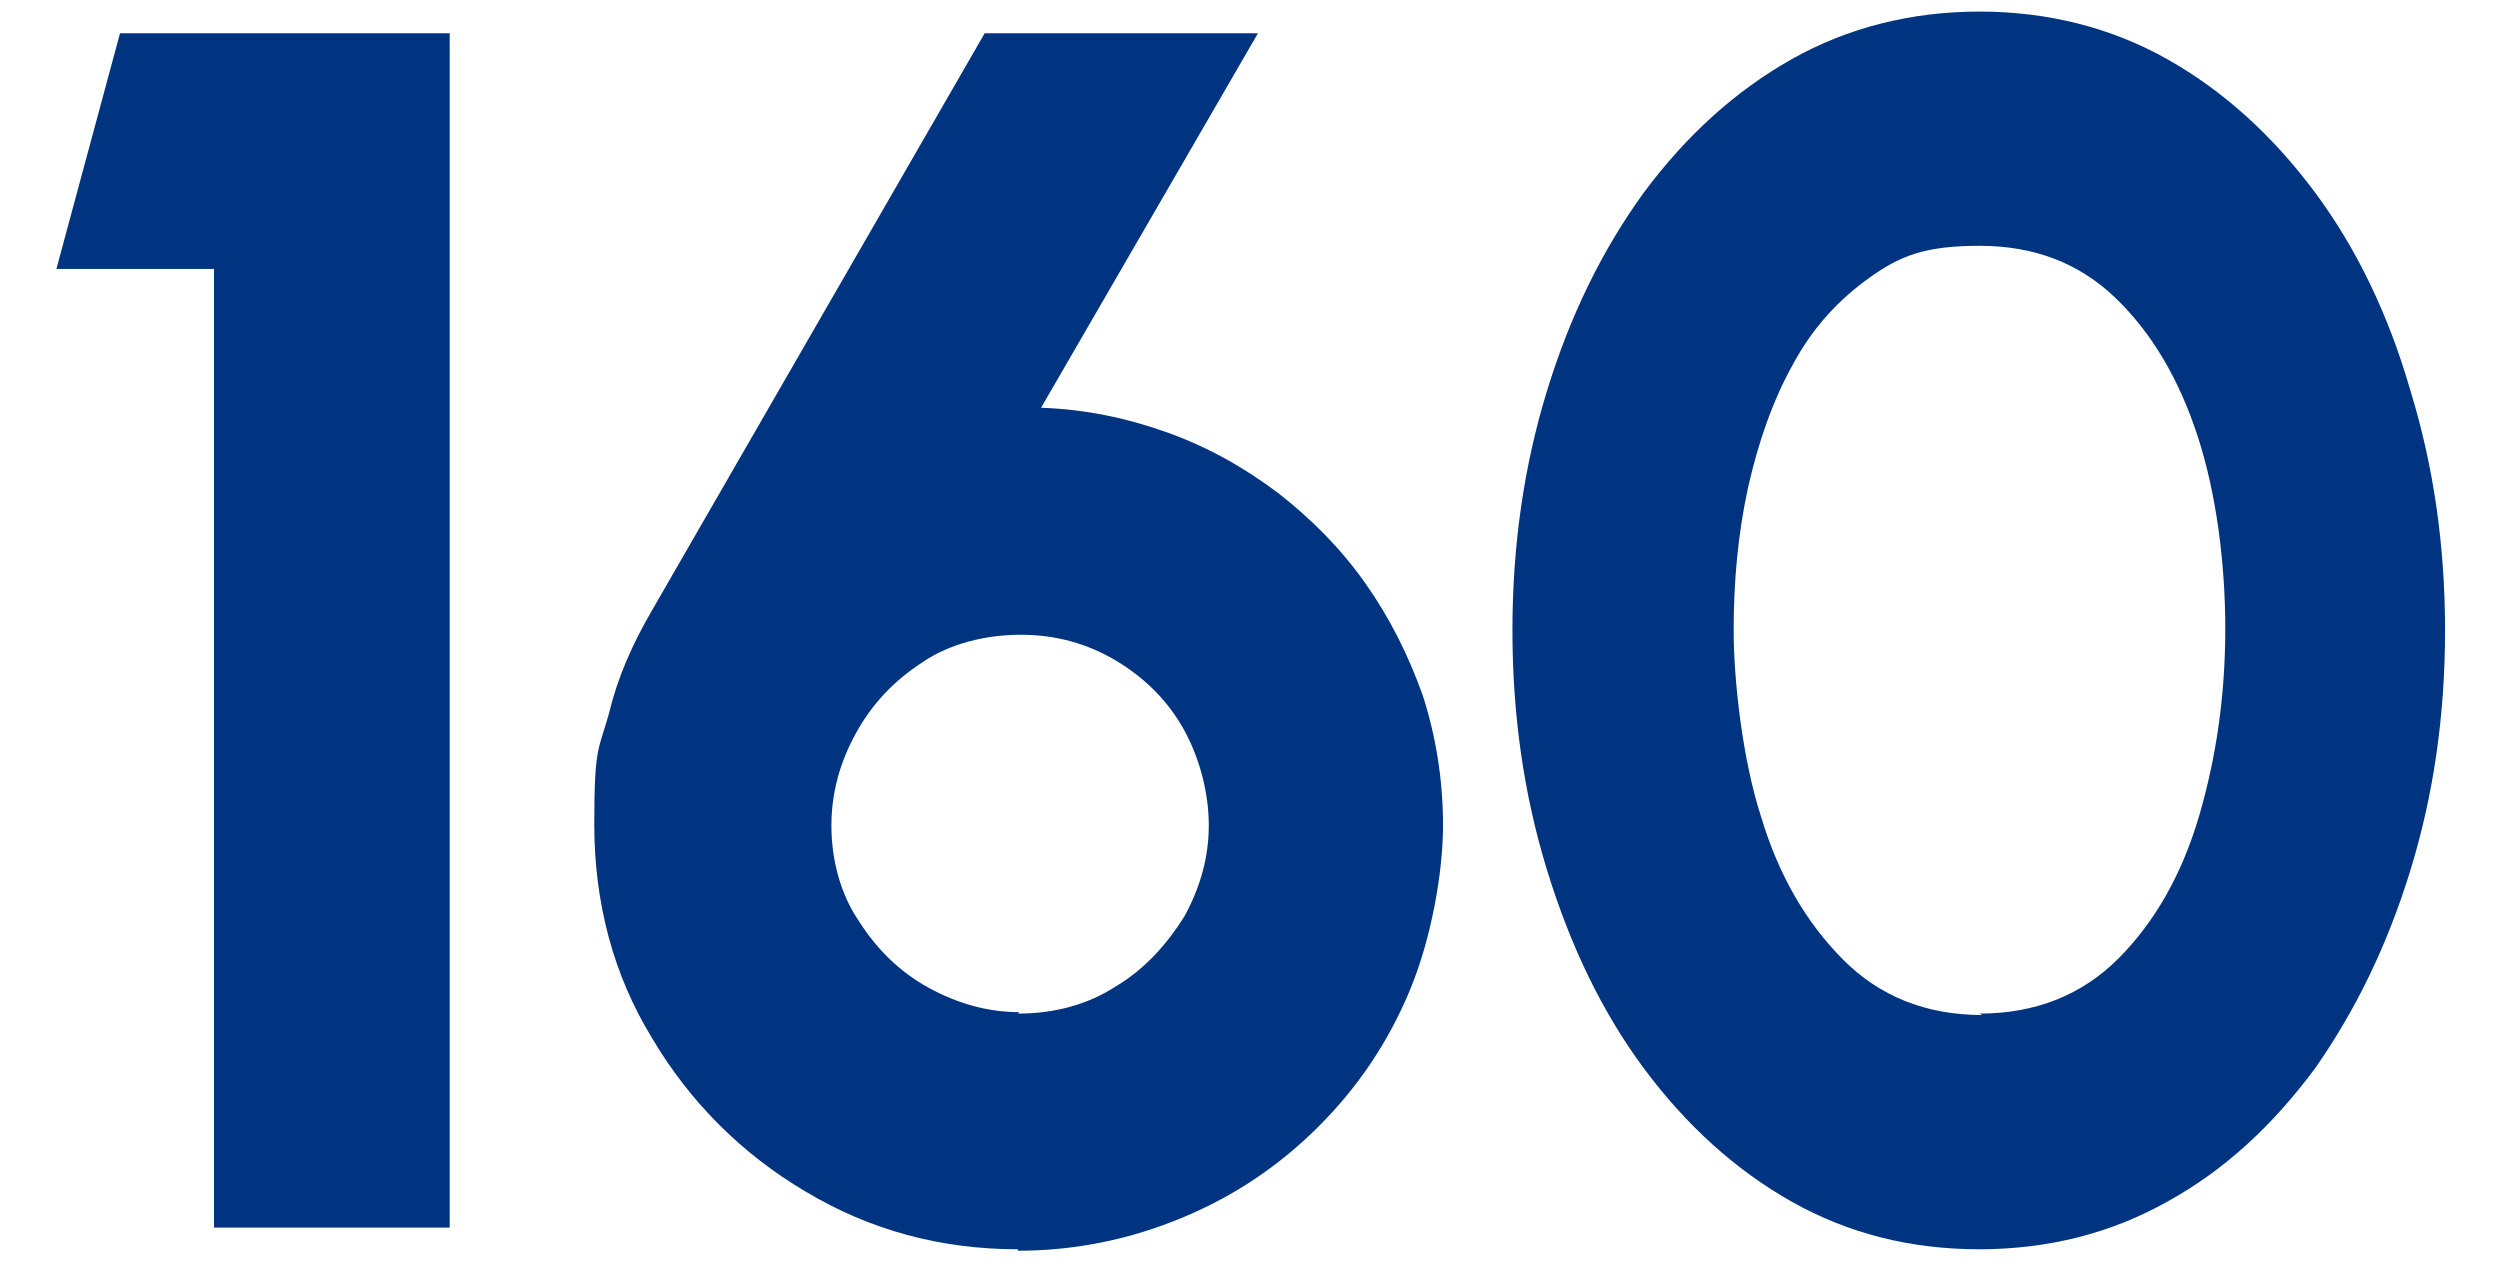
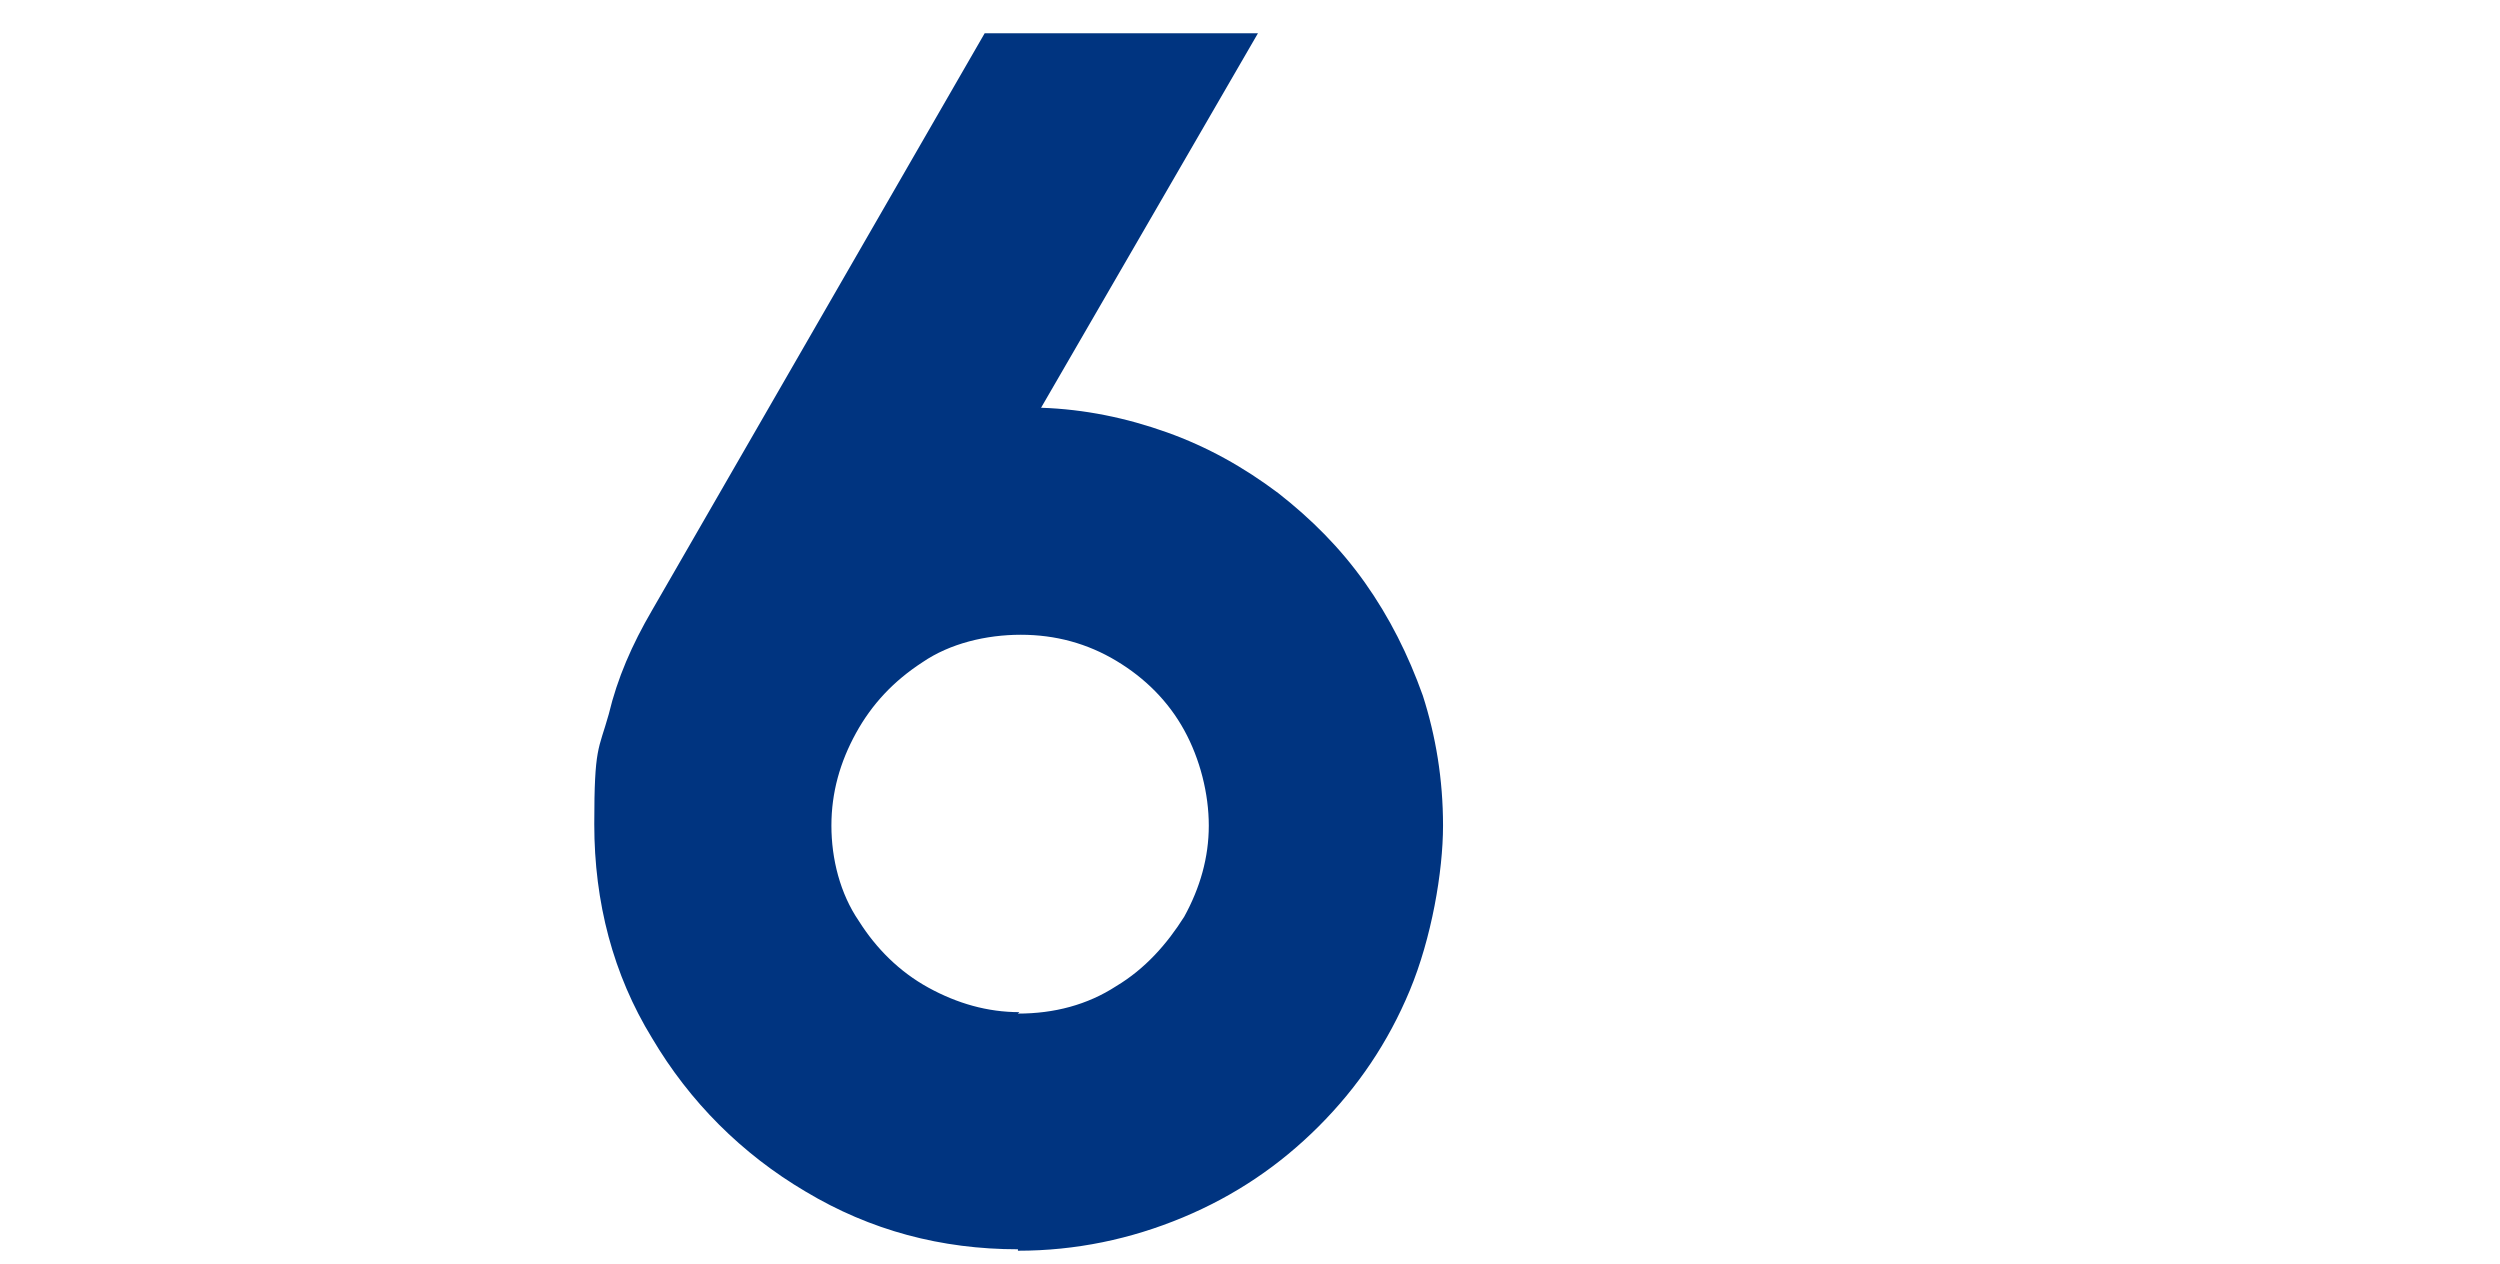
<svg xmlns="http://www.w3.org/2000/svg" id="Ebene_1" width="172.9" height="87.4" version="1.1" viewBox="0 0 172.9 87.4">
  <defs>
    <style>
      .st0 {
        fill: #003480;
      }
    </style>
  </defs>
-   <path class="st0" d="M14.8,84.9V18.6H3.9L8.3,2.3h22.8v82.6H14.8Z" />
  <path class="st0" d="M70.4,86.4c-5.3,0-10.2-1.3-14.7-4-4.4-2.6-8-6.2-10.6-10.6-2.7-4.4-4-9.4-4-14.8s.3-5.1,1-7.6c.6-2.5,1.6-4.8,3-7.2L68.1,2.3h18.9l-15,25.9c3,.1,5.9.7,8.7,1.7,2.8,1,5.3,2.4,7.7,4.2,2.3,1.8,4.3,3.8,6,6.2,1.7,2.4,3,5,4,7.8.9,2.8,1.4,5.8,1.4,9s-.8,7.8-2.3,11.4-3.6,6.7-6.3,9.4-5.8,4.8-9.4,6.3c-3.6,1.5-7.4,2.3-11.4,2.3ZM70.4,70.1c2.5,0,4.8-.6,6.8-1.9,2-1.2,3.5-2.9,4.7-4.8,1.1-2,1.7-4.1,1.7-6.3s-.6-4.6-1.7-6.6c-1.1-2-2.7-3.6-4.7-4.8-2-1.2-4.2-1.8-6.6-1.8s-4.9.6-6.8,1.9c-2,1.3-3.5,2.9-4.6,4.9-1.1,2-1.7,4.1-1.7,6.4s.6,4.7,1.9,6.6c1.2,1.9,2.8,3.5,4.8,4.6,2,1.1,4.1,1.7,6.3,1.7Z" />
-   <path class="st0" d="M136.9,86.4c-4.8,0-9.1-1.1-13-3.3-3.9-2.2-7.3-5.3-10.2-9.2-2.9-3.9-5.1-8.5-6.7-13.7-1.6-5.2-2.4-10.7-2.4-16.6s.8-11.4,2.4-16.6c1.6-5.2,3.8-9.7,6.7-13.7,2.9-3.9,6.3-7,10.2-9.2,3.9-2.2,8.3-3.3,13-3.3s9.1,1.1,13,3.3c3.9,2.2,7.3,5.3,10.2,9.2,2.9,3.9,5.1,8.5,6.6,13.7,1.6,5.2,2.4,10.7,2.4,16.6s-.8,11.4-2.4,16.6c-1.6,5.2-3.8,9.7-6.6,13.7-2.9,3.9-6.2,7-10.2,9.2-3.9,2.2-8.3,3.3-13,3.3ZM136.9,70.1c3.9,0,7.1-1.3,9.6-3.8s4.4-5.8,5.6-9.9c1.2-4.1,1.8-8.4,1.8-12.9s-.6-9.3-1.9-13.3c-1.3-4-3.2-7.2-5.7-9.6-2.5-2.4-5.6-3.6-9.4-3.6s-5.5.7-7.6,2.2c-2.1,1.5-3.9,3.4-5.3,6-1.4,2.5-2.4,5.4-3.1,8.5-.7,3.2-1,6.5-1,9.9s.6,8.9,1.9,12.9c1.2,4,3.1,7.3,5.7,9.9,2.5,2.5,5.7,3.8,9.6,3.8Z" />
</svg>